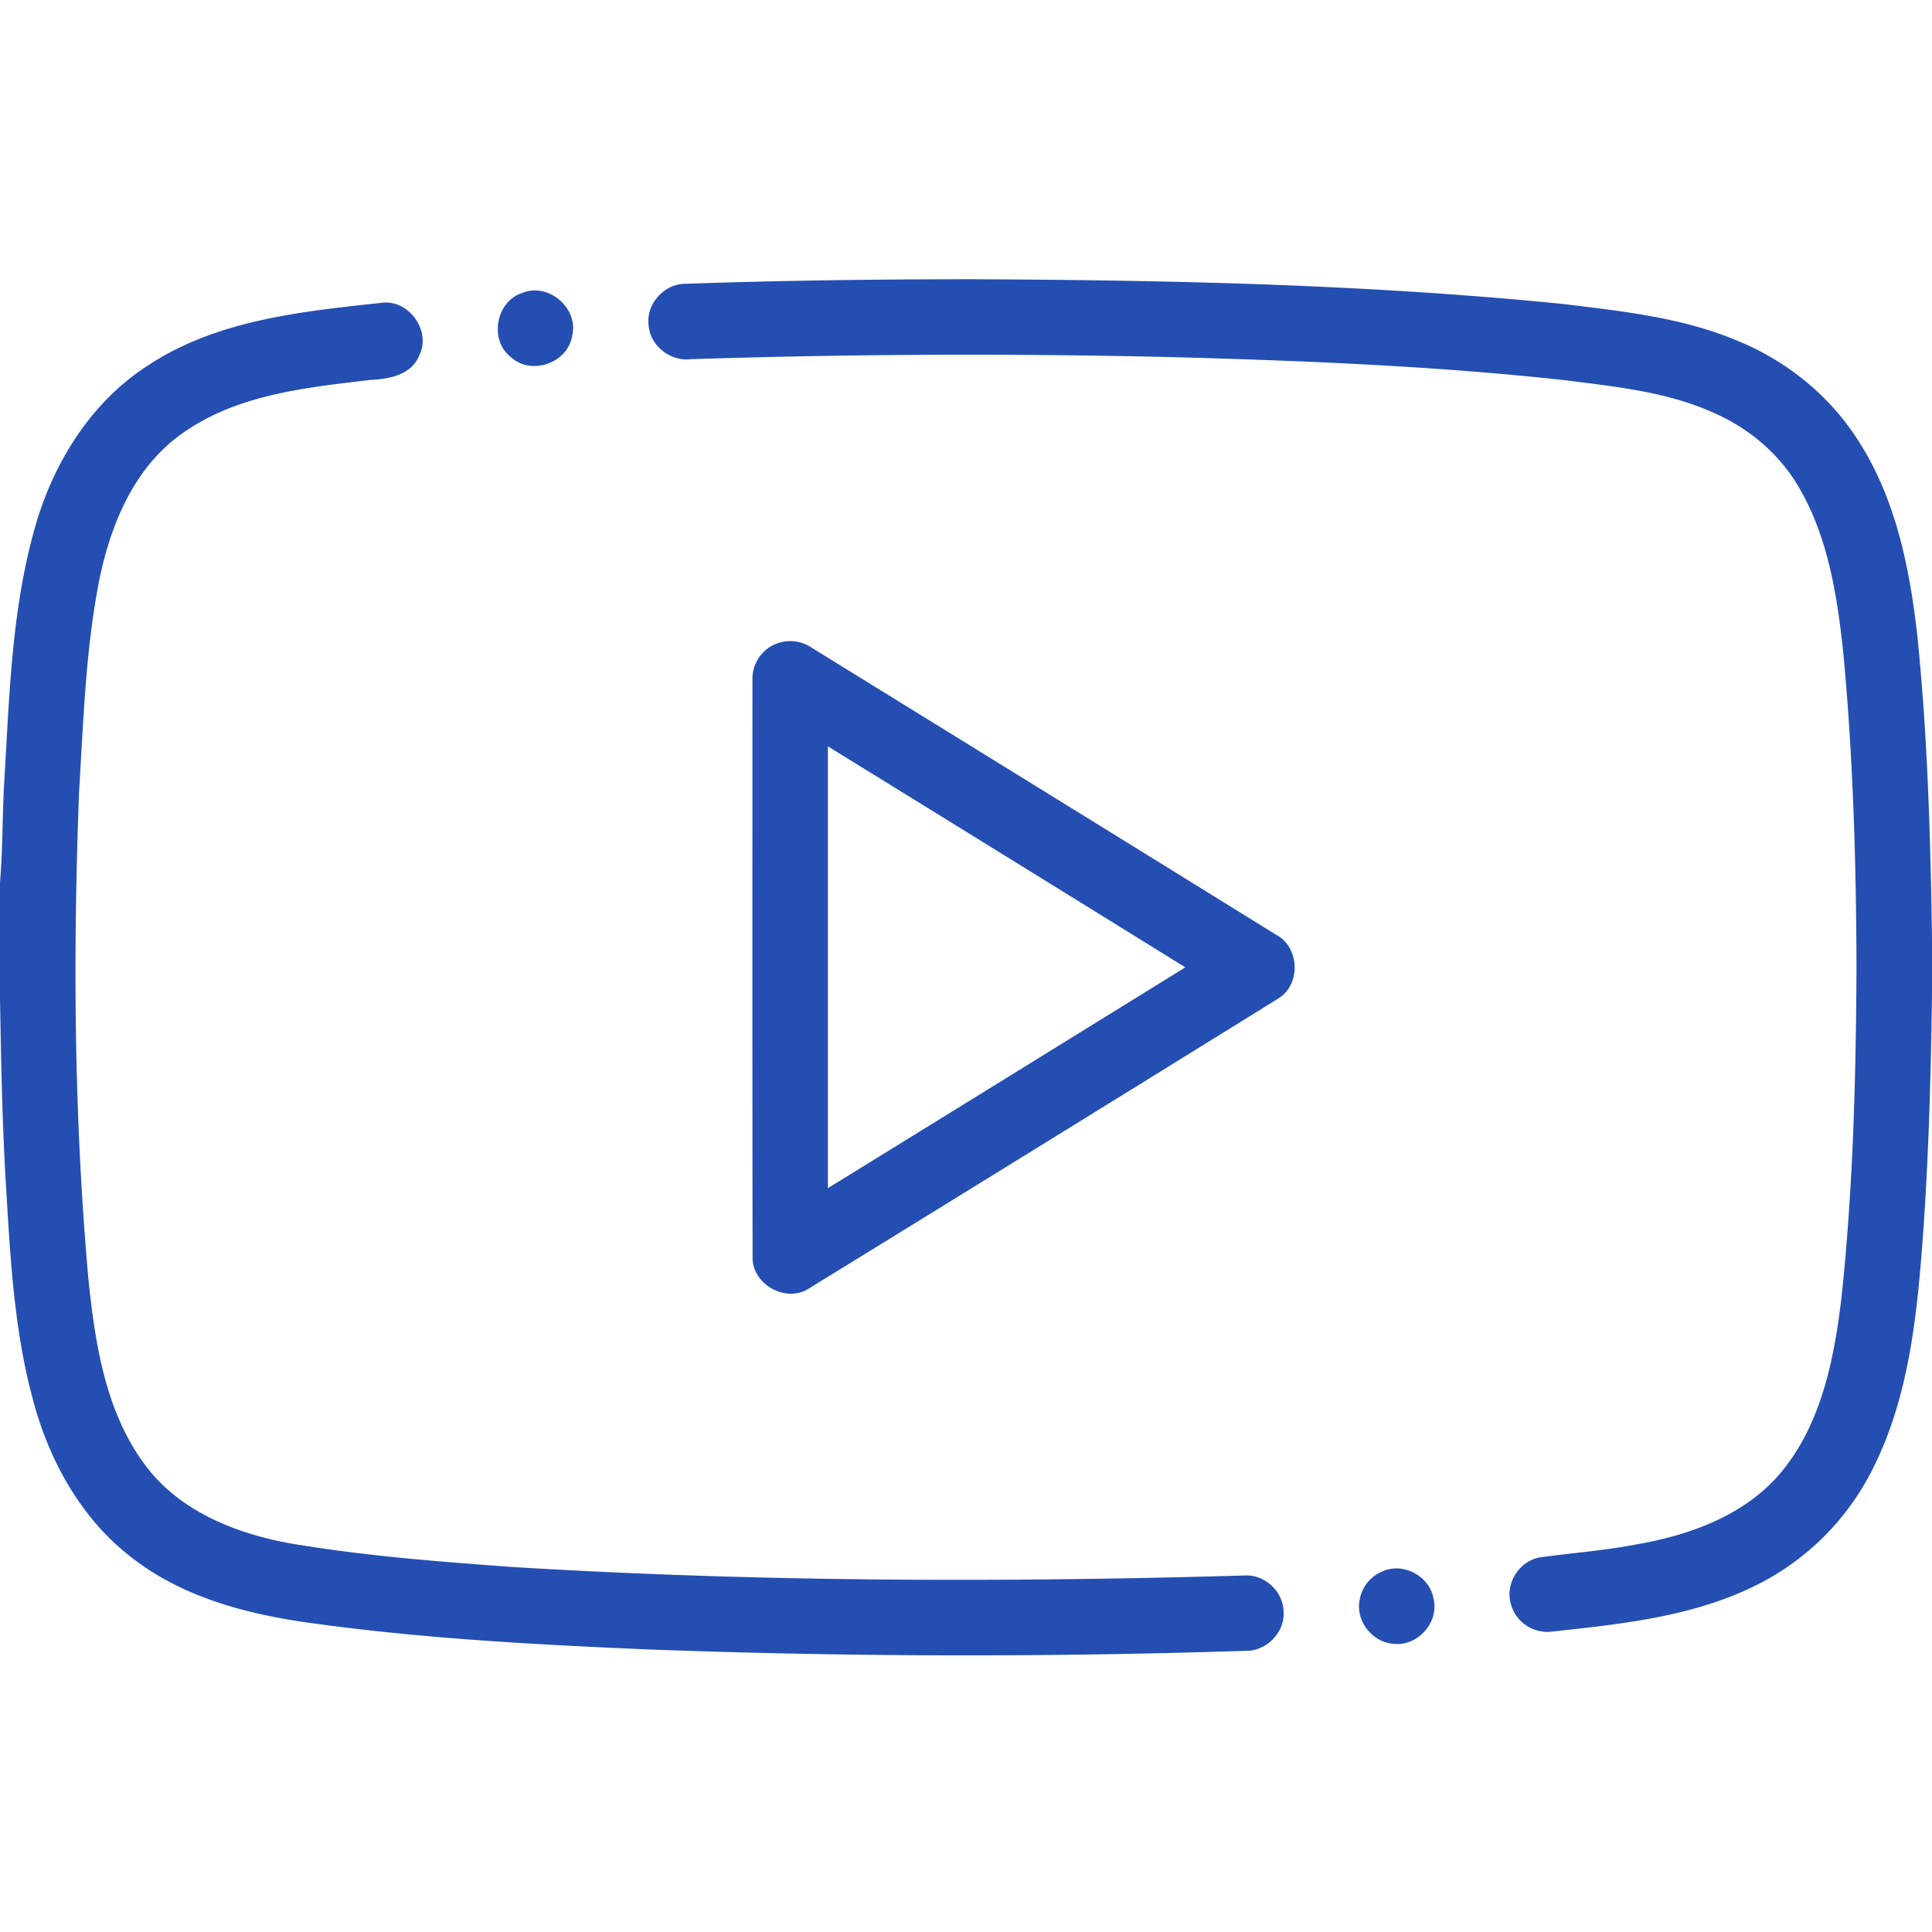
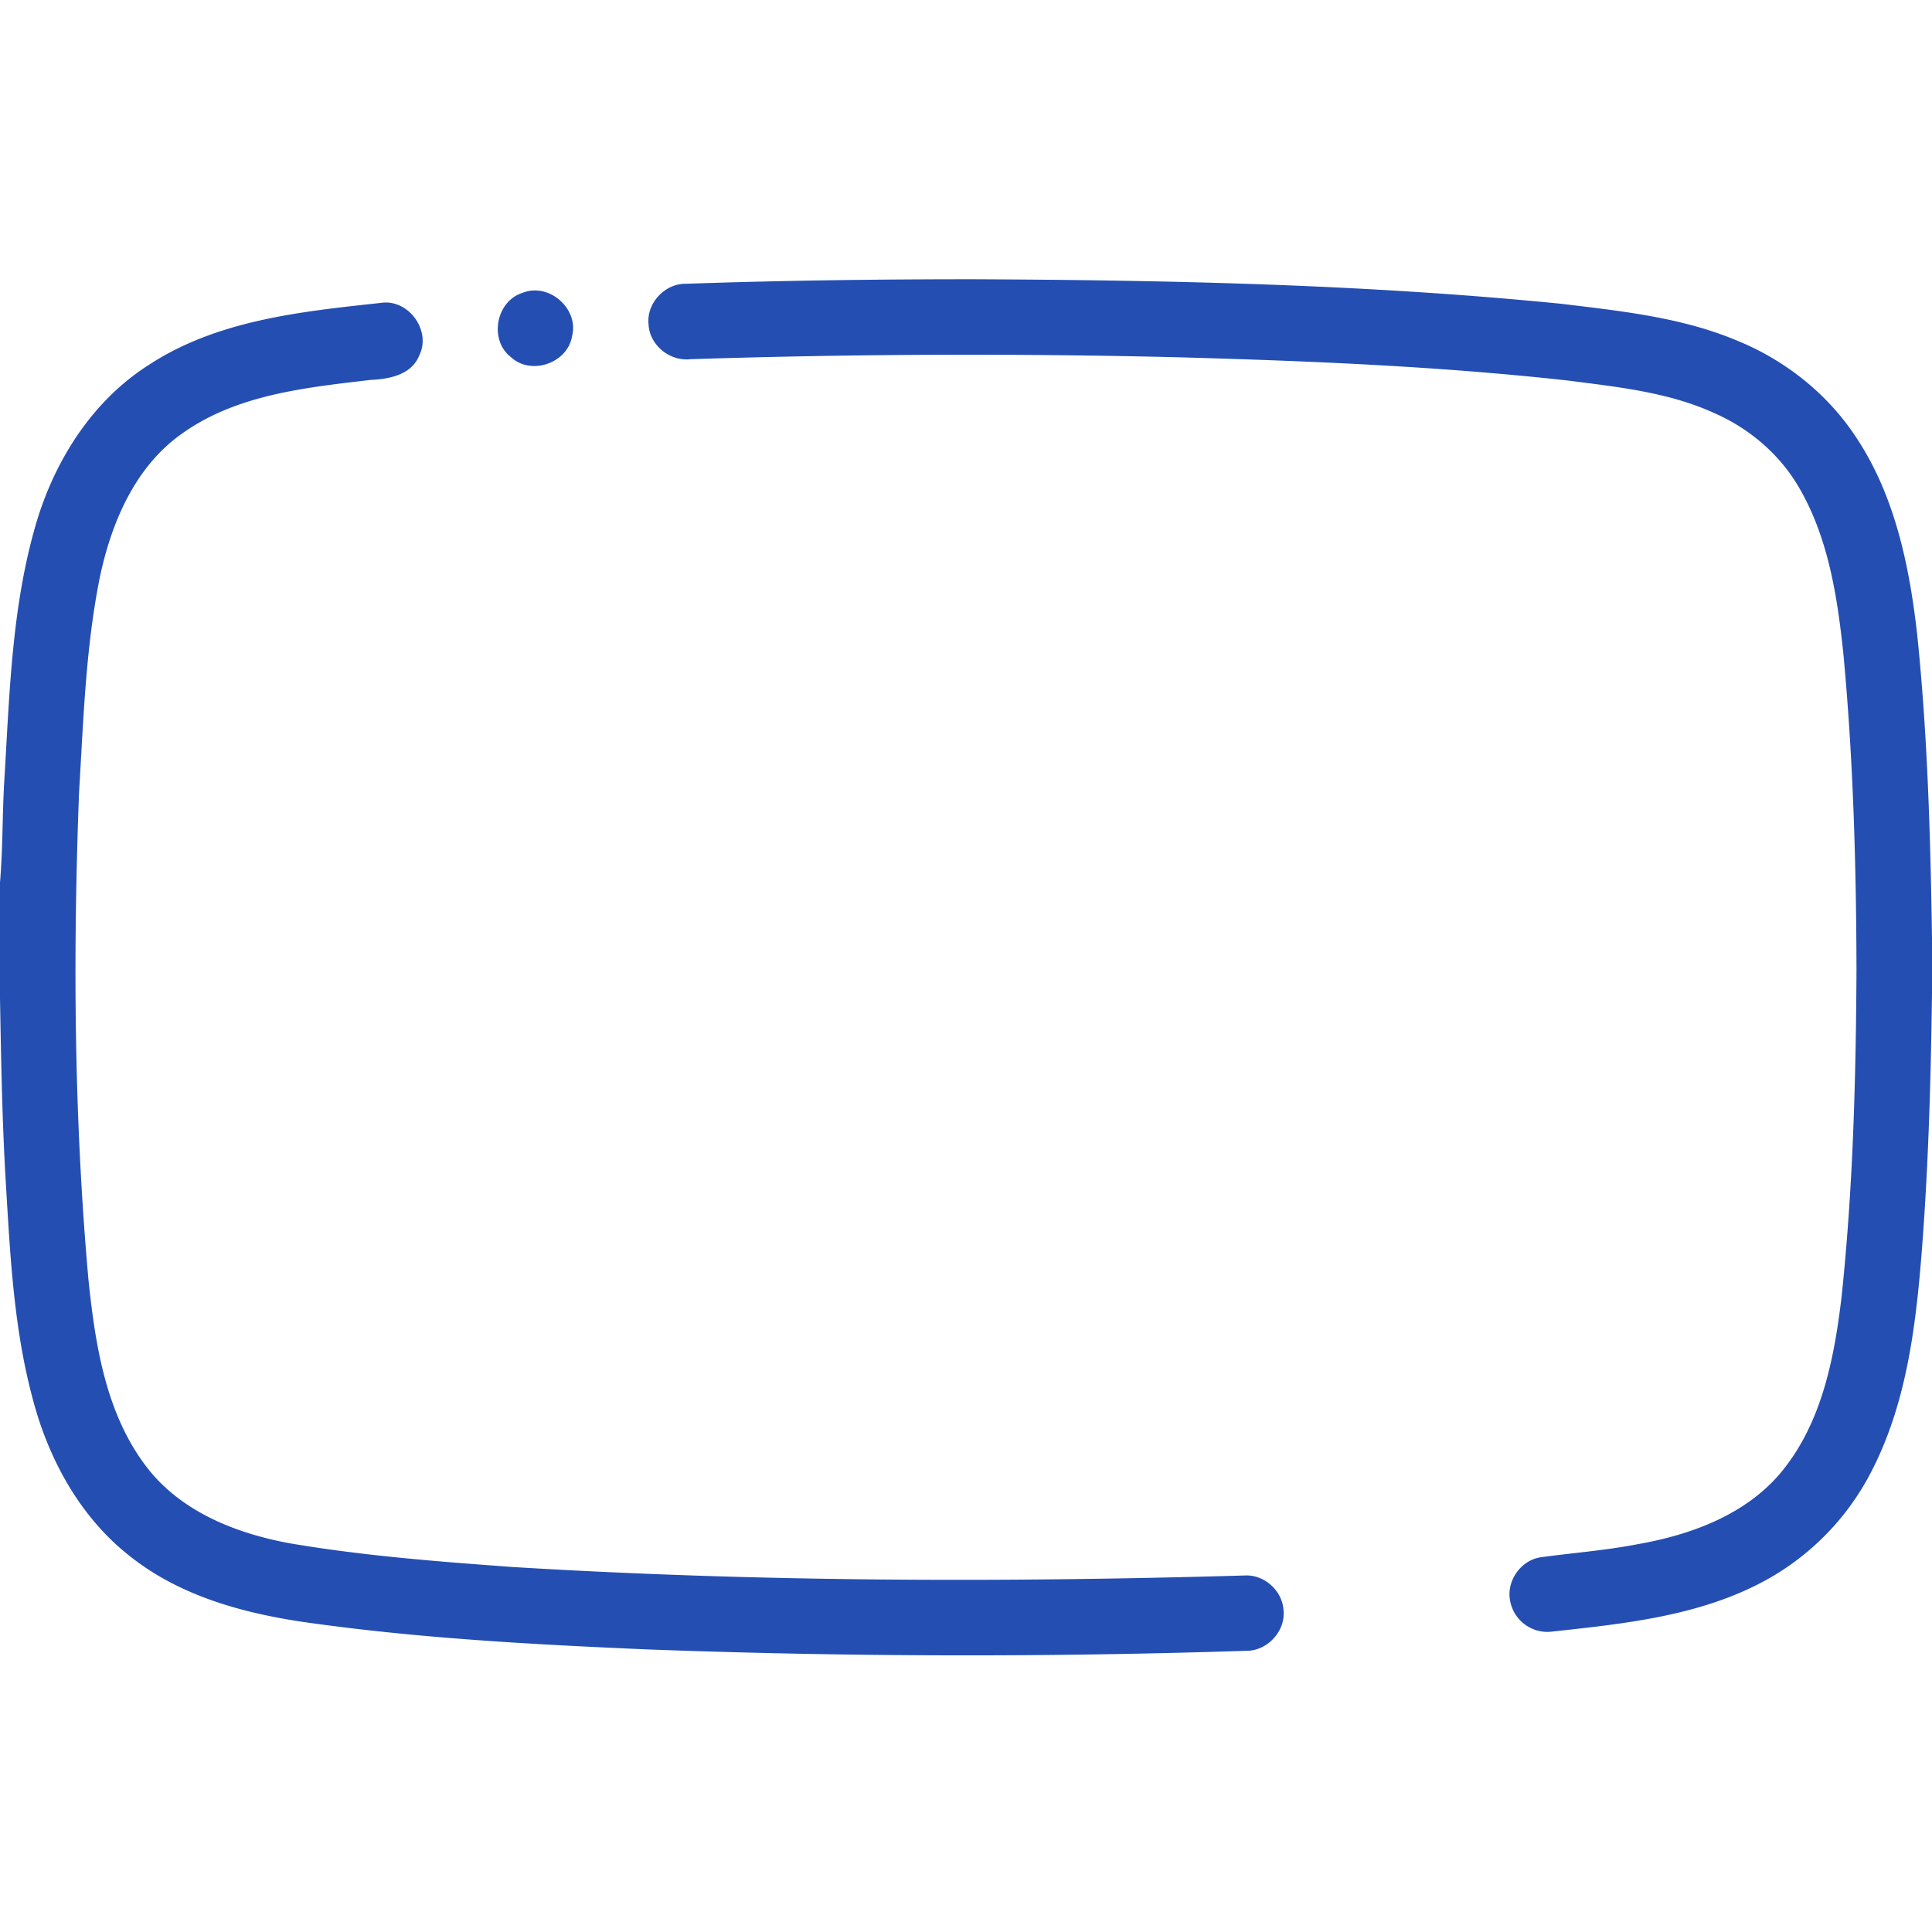
<svg xmlns="http://www.w3.org/2000/svg" width="50" height="50">
  <path d="M17.762 7.344c2.48-.086 4.957-.117 7.433-.117 5.078.023 10.164.132 15.22.636 1.538.188 3.116.348 4.562.961 1.238.508 2.332 1.38 3.066 2.504 1.008 1.52 1.379 3.352 1.578 5.133.266 2.594.34 5.207.379 7.812v1.457c-.031 2.27-.094 4.543-.277 6.81-.153 1.866-.399 3.78-1.258 5.476A6.7 6.7 0 0 1 45.5 41c-1.66.844-3.547 1.031-5.375 1.23a.98.98 0 0 1-1.047-.824c-.09-.508.297-1.039.805-1.105.832-.114 1.668-.176 2.492-.336 1.363-.238 2.766-.746 3.688-1.824 1.07-1.266 1.402-2.95 1.593-4.547.301-2.82.375-5.66.39-8.496-.007-2.739-.085-5.485-.343-8.215-.156-1.461-.39-2.969-1.14-4.258-.497-.86-1.282-1.531-2.188-1.93-1.191-.547-2.512-.68-3.8-.847-3.352-.371-6.723-.508-10.095-.602a223 223 0 0 0-12.613.05c-.527.06-1.055-.358-1.082-.898-.062-.55.426-1.07.977-1.054M13.527 7.578c.68-.273 1.461.414 1.278 1.121-.114.7-1.063 1.028-1.582.543-.575-.441-.387-1.453.304-1.664M3.813 9.469c1.78-1.184 3.972-1.406 6.046-1.63.711-.109 1.309.716.993 1.356-.2.508-.782.617-1.262.637-1.684.2-3.485.379-4.902 1.406-1.2.856-1.805 2.293-2.102 3.692-.371 1.836-.426 3.71-.54 5.578-.16 4.199-.132 8.414.243 12.605.176 1.692.45 3.492 1.523 4.875.891 1.145 2.31 1.7 3.692 1.953 1.91.325 3.844.473 5.777.614 6.305.383 12.633.402 18.946.218.507-.023.976.414.992.922.043.54-.438 1.04-.977 1.028-5.152.168-10.312.156-15.46-.035-3.005-.13-6.009-.29-8.989-.72-1.543-.234-3.117-.671-4.371-1.648-1.324-1.008-2.164-2.539-2.578-4.129-.492-1.832-.582-3.738-.696-5.625C.055 28.988.028 27.41 0 25.828V22.84c.074-.871.059-1.742.11-2.613.132-2.157.183-4.352.761-6.454.457-1.707 1.434-3.328 2.941-4.304m0 0" style="stroke:none;fill-rule:nonzero;fill:#244eb2;fill-opacity:1" />
-   <path d="M20.227 16.617a1 1 0 0 1 .796.156c4.004 2.473 8.008 4.942 12.008 7.422.614.328.637 1.301.04 1.653q-6.062 3.76-12.133 7.496c-.598.39-1.481-.106-1.461-.817-.008-4.984-.004-9.972-.004-14.957a.974.974 0 0 1 .754-.953m1.199 2.7V30.75q4.628-2.855 9.25-5.715-4.622-2.865-9.25-5.719M35.777 40.668c.547-.25 1.246.137 1.328.734.133.61-.445 1.227-1.062 1.137-.543-.047-.965-.605-.855-1.137a.97.97 0 0 1 .59-.734m0 0" style="stroke:none;fill-rule:nonzero;fill:#244eb2;fill-opacity:1" />
</svg>